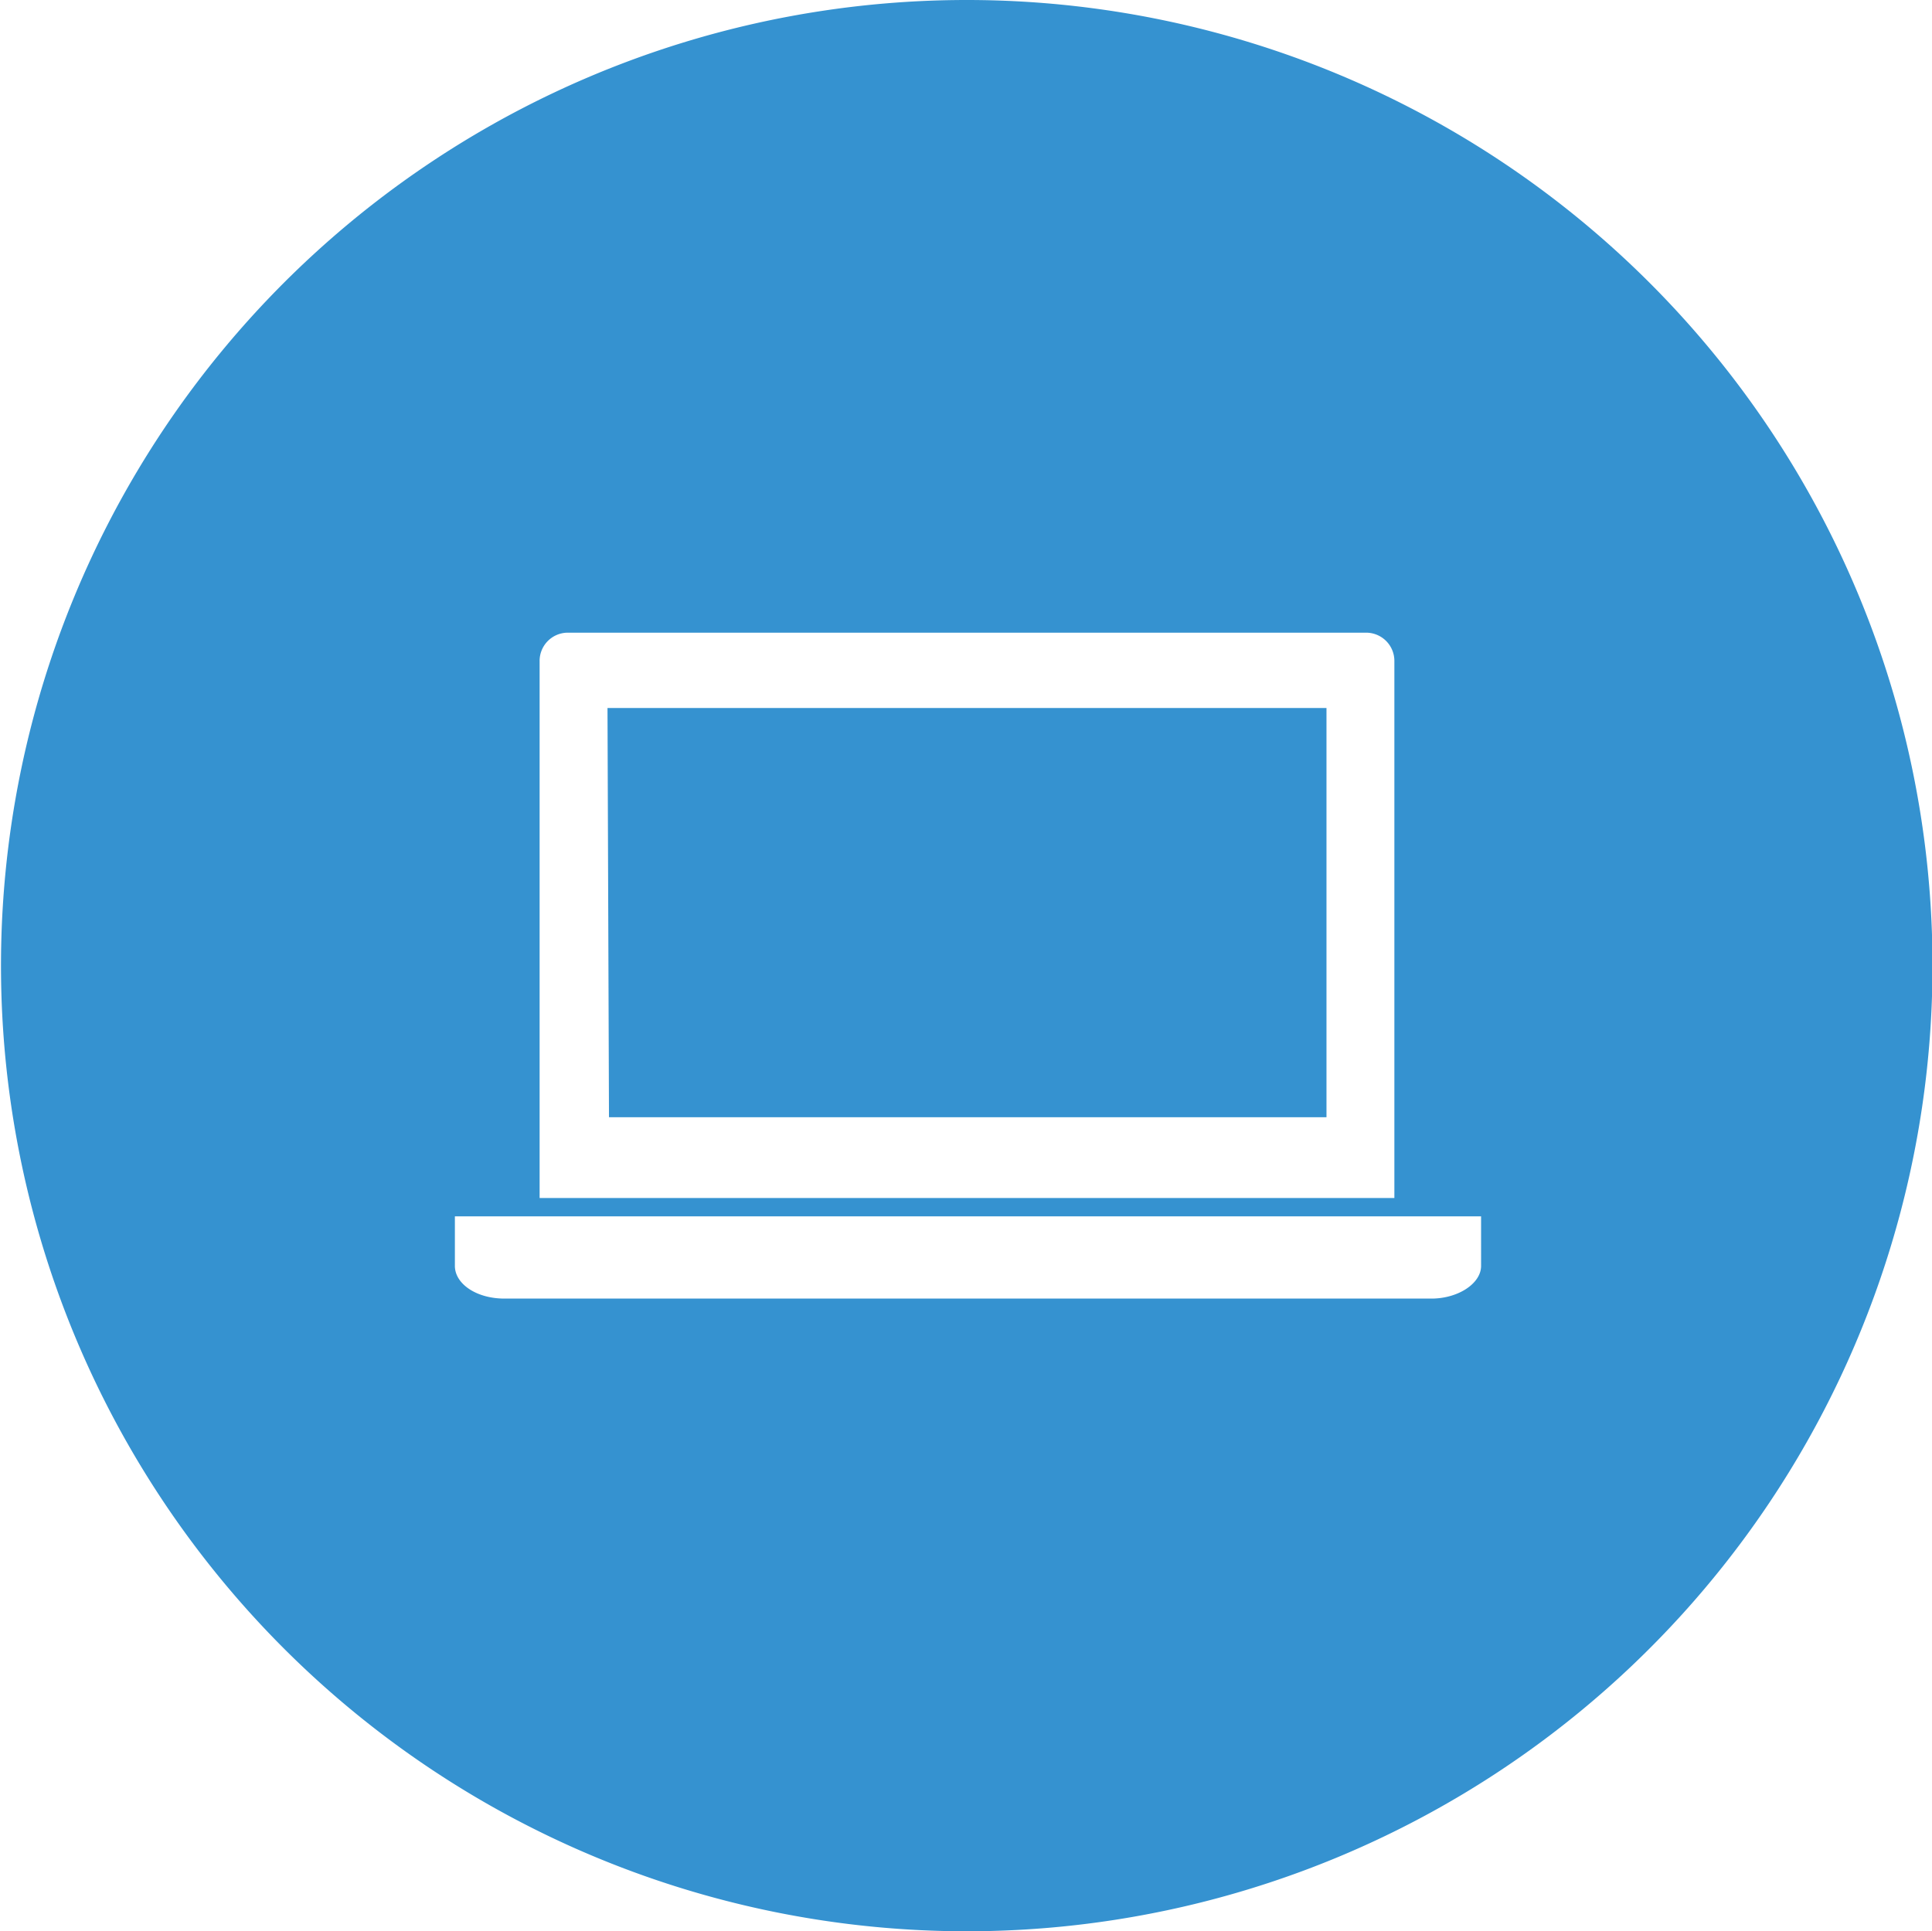
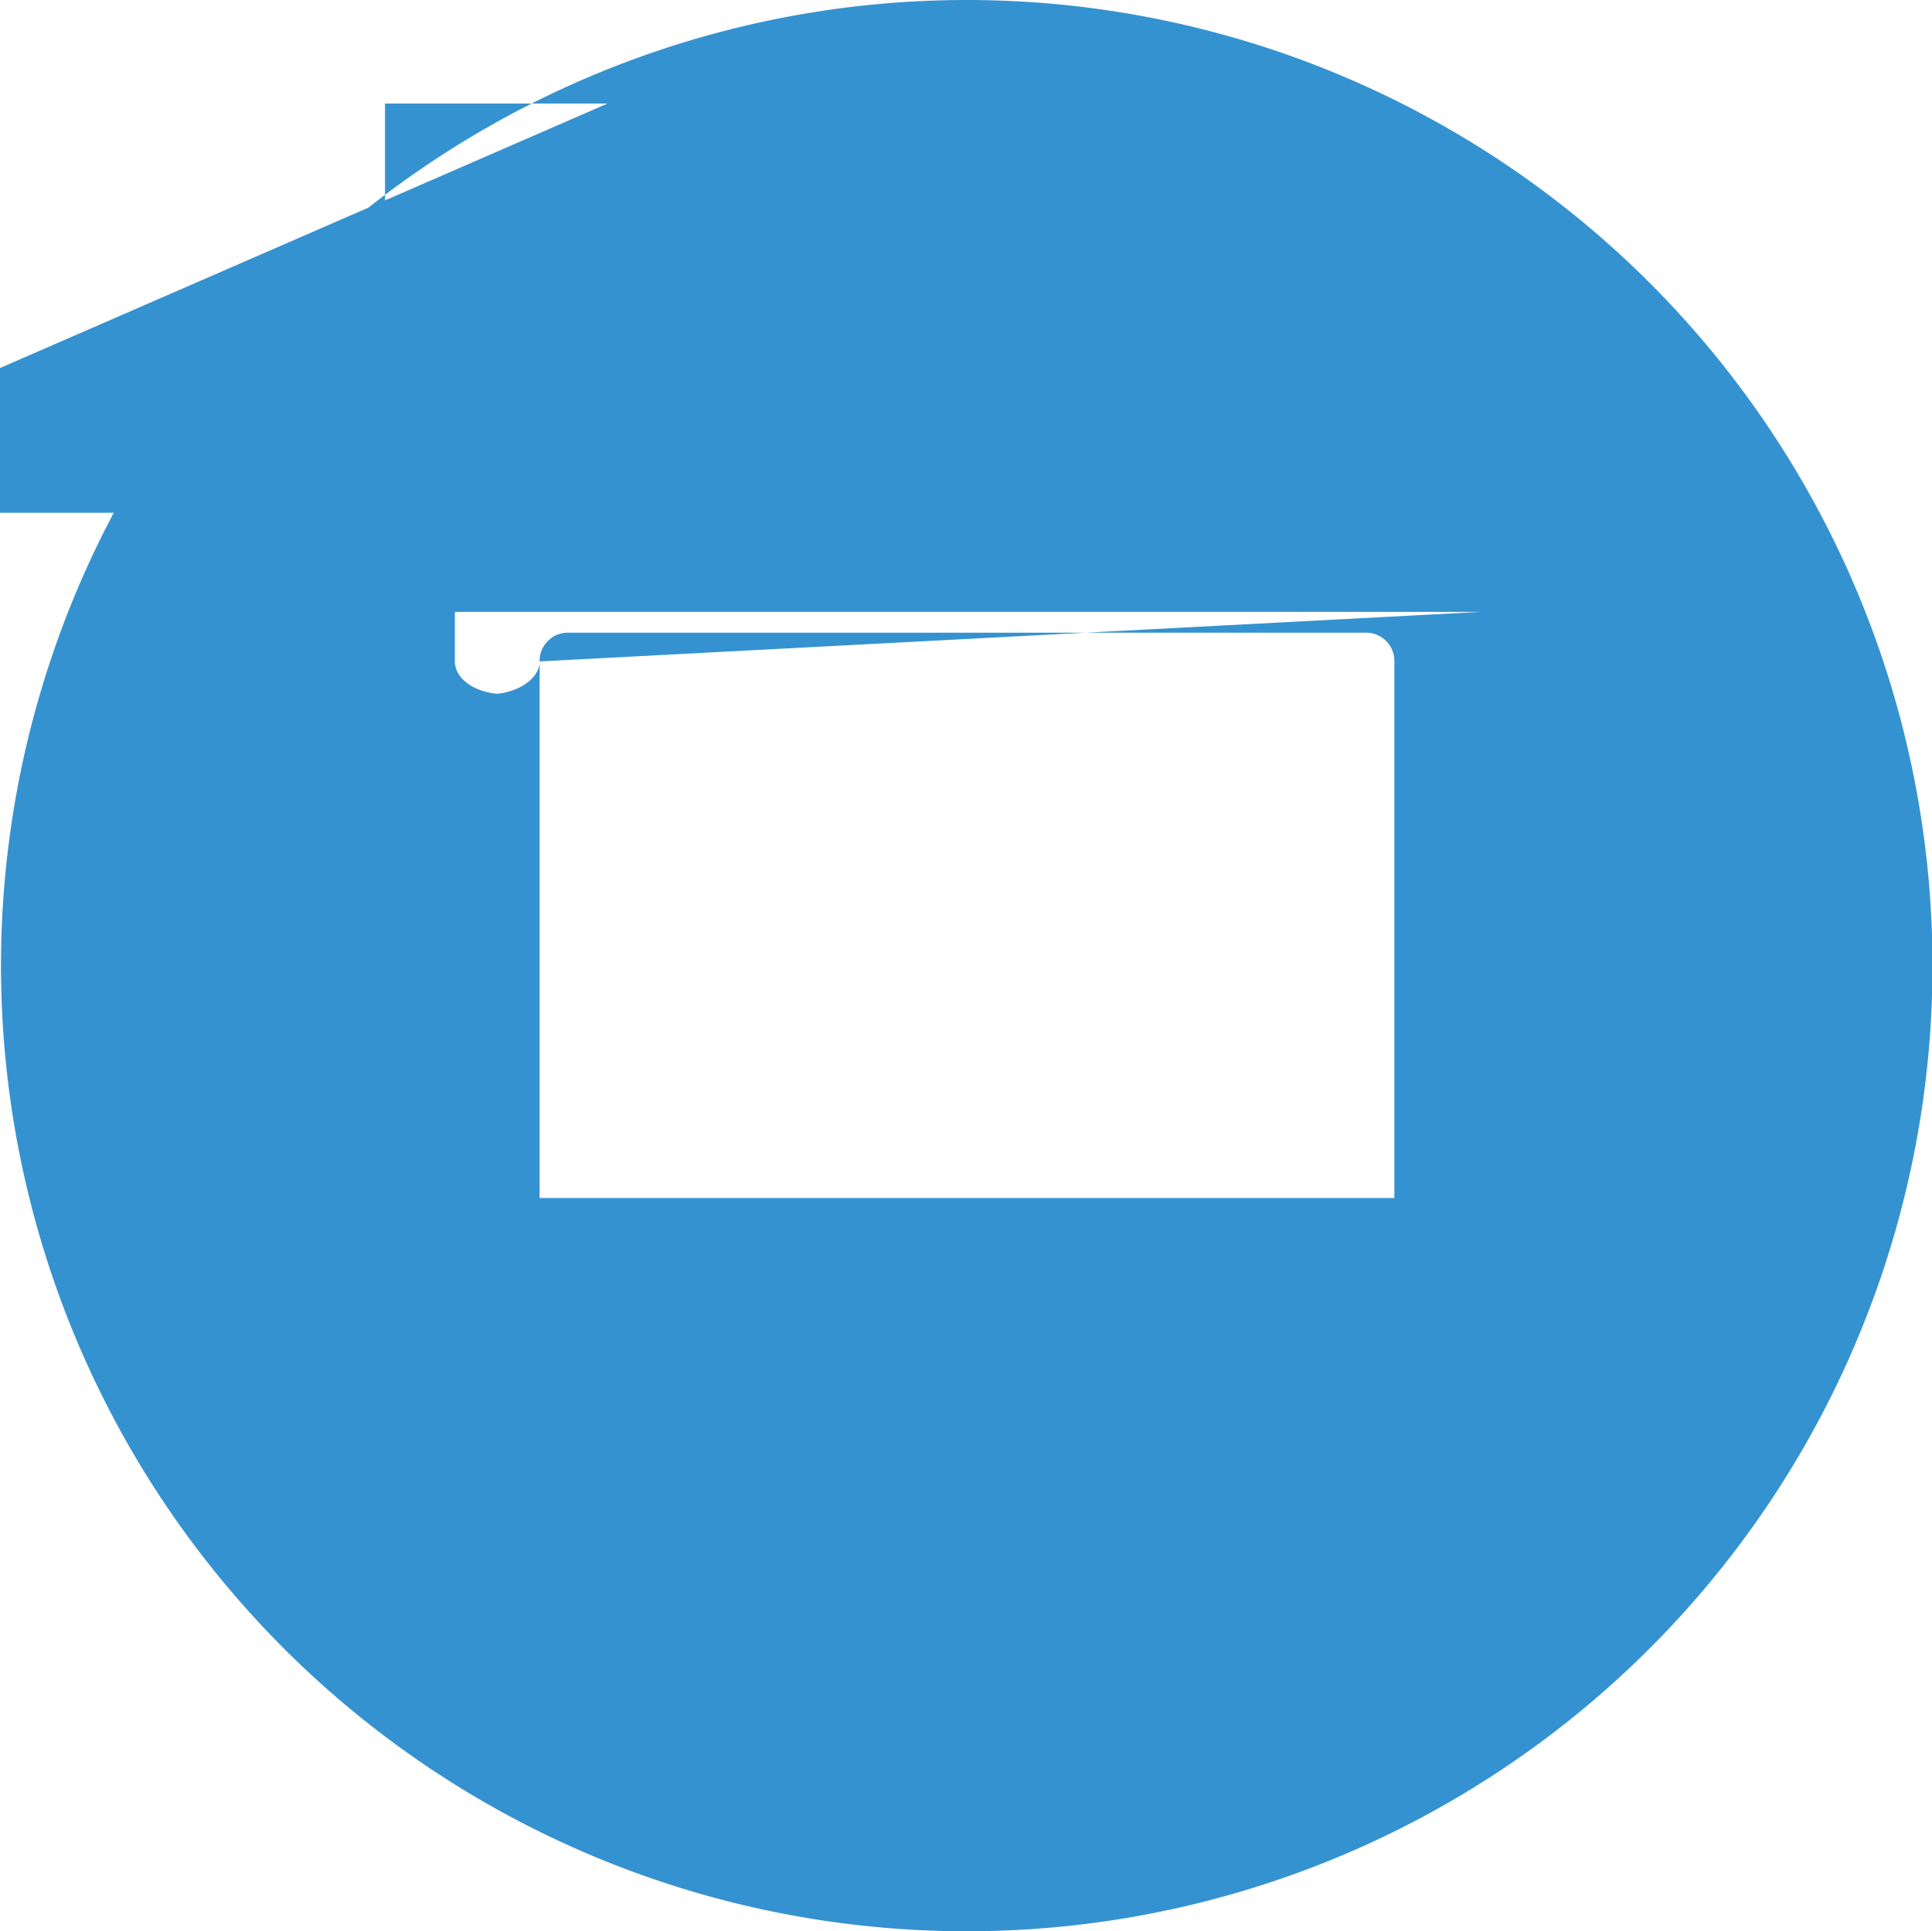
<svg xmlns="http://www.w3.org/2000/svg" id="Layer_1" data-name="Layer 1" viewBox="0 0 38.99 38.98">
  <defs>
    <style>
      .cls-1 {
        fill: #3592d0;
      }
    </style>
  </defs>
  <title>laptop</title>
-   <path class="cls-1" d="M300.61,195.37a19.49,19.49,0,1,0,19.5,19.49A19.49,19.49,0,0,0,300.61,195.37ZM292,208.72a.57.57,0,0,1,.55-.58H308.7a.57.57,0,0,1,.55.58v10.83H292Zm19,12.2c0,.36-.47.66-1,.66H291.29c-.57,0-1-.3-1-.66v-1H311Zm-17.6-3h14.48v-8.26H293.37Z" transform="translate(-281.11 -195.37)" />
+   <path class="cls-1" d="M300.61,195.37a19.49,19.49,0,1,0,19.5,19.49A19.49,19.49,0,0,0,300.61,195.37ZM292,208.72a.57.57,0,0,1,.55-.58H308.7a.57.57,0,0,1,.55.58v10.83H292Zc0,.36-.47.66-1,.66H291.29c-.57,0-1-.3-1-.66v-1H311Zm-17.6-3h14.48v-8.26H293.37Z" transform="translate(-281.11 -195.37)" />
</svg>